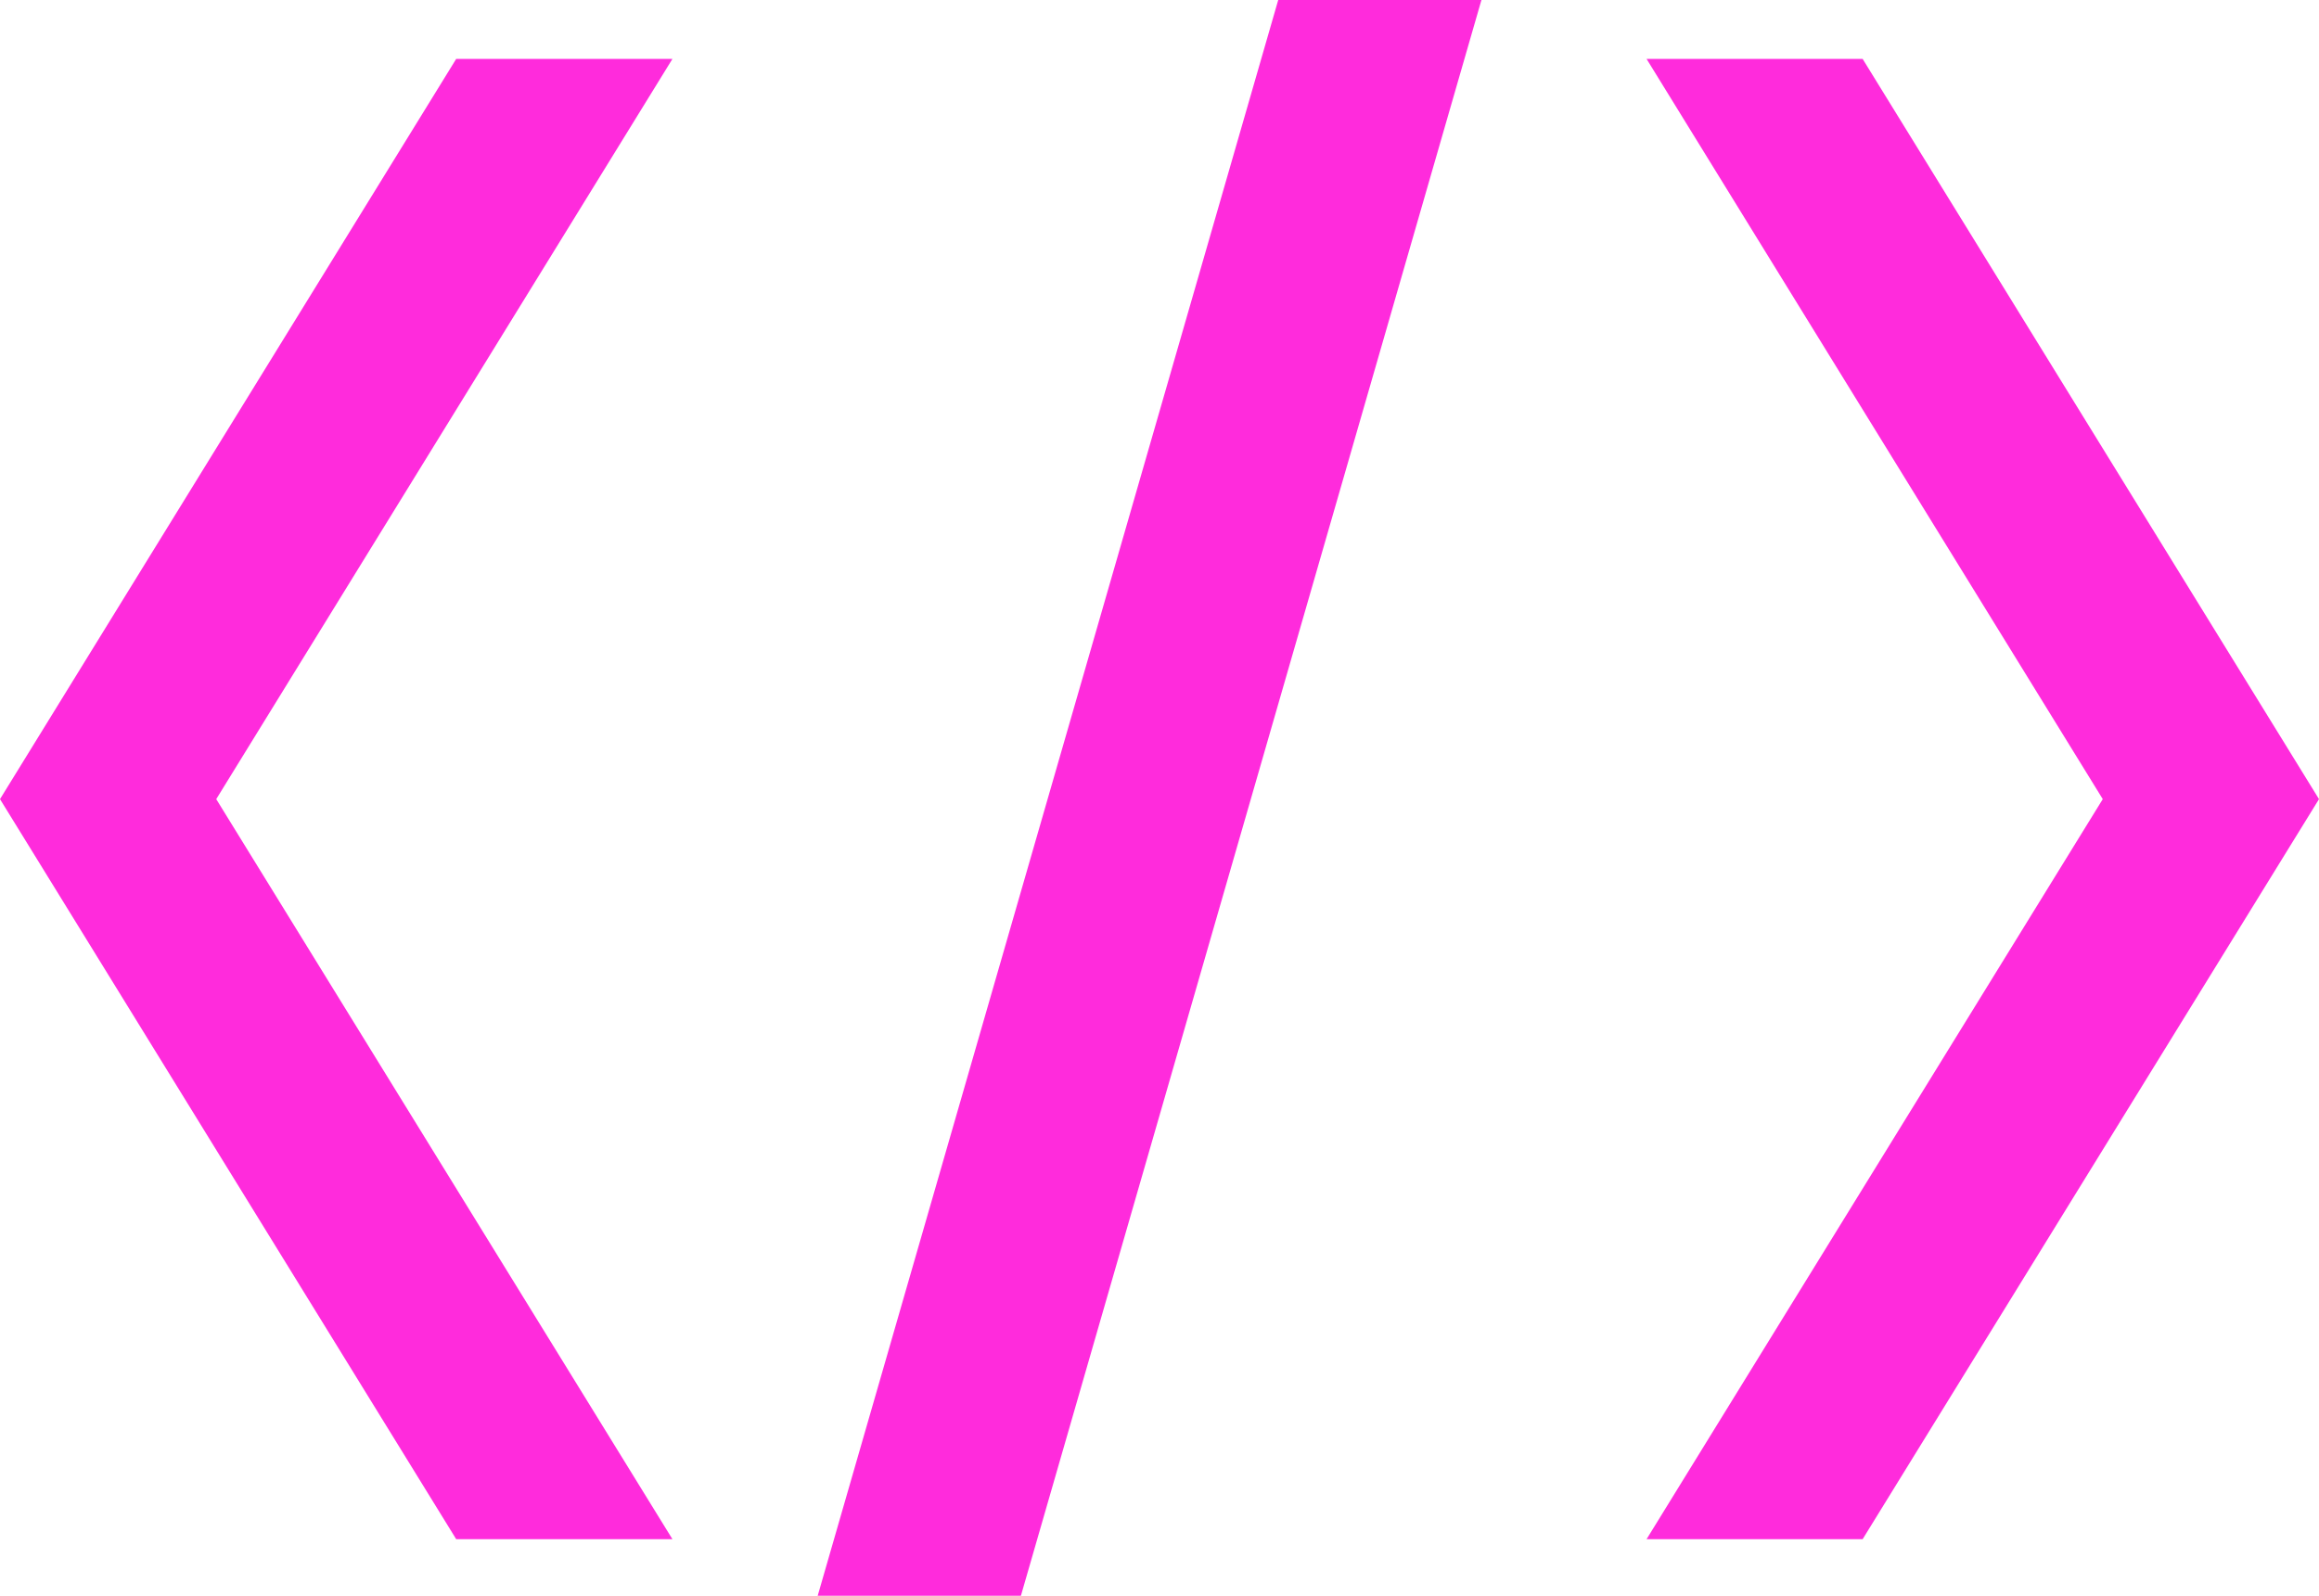
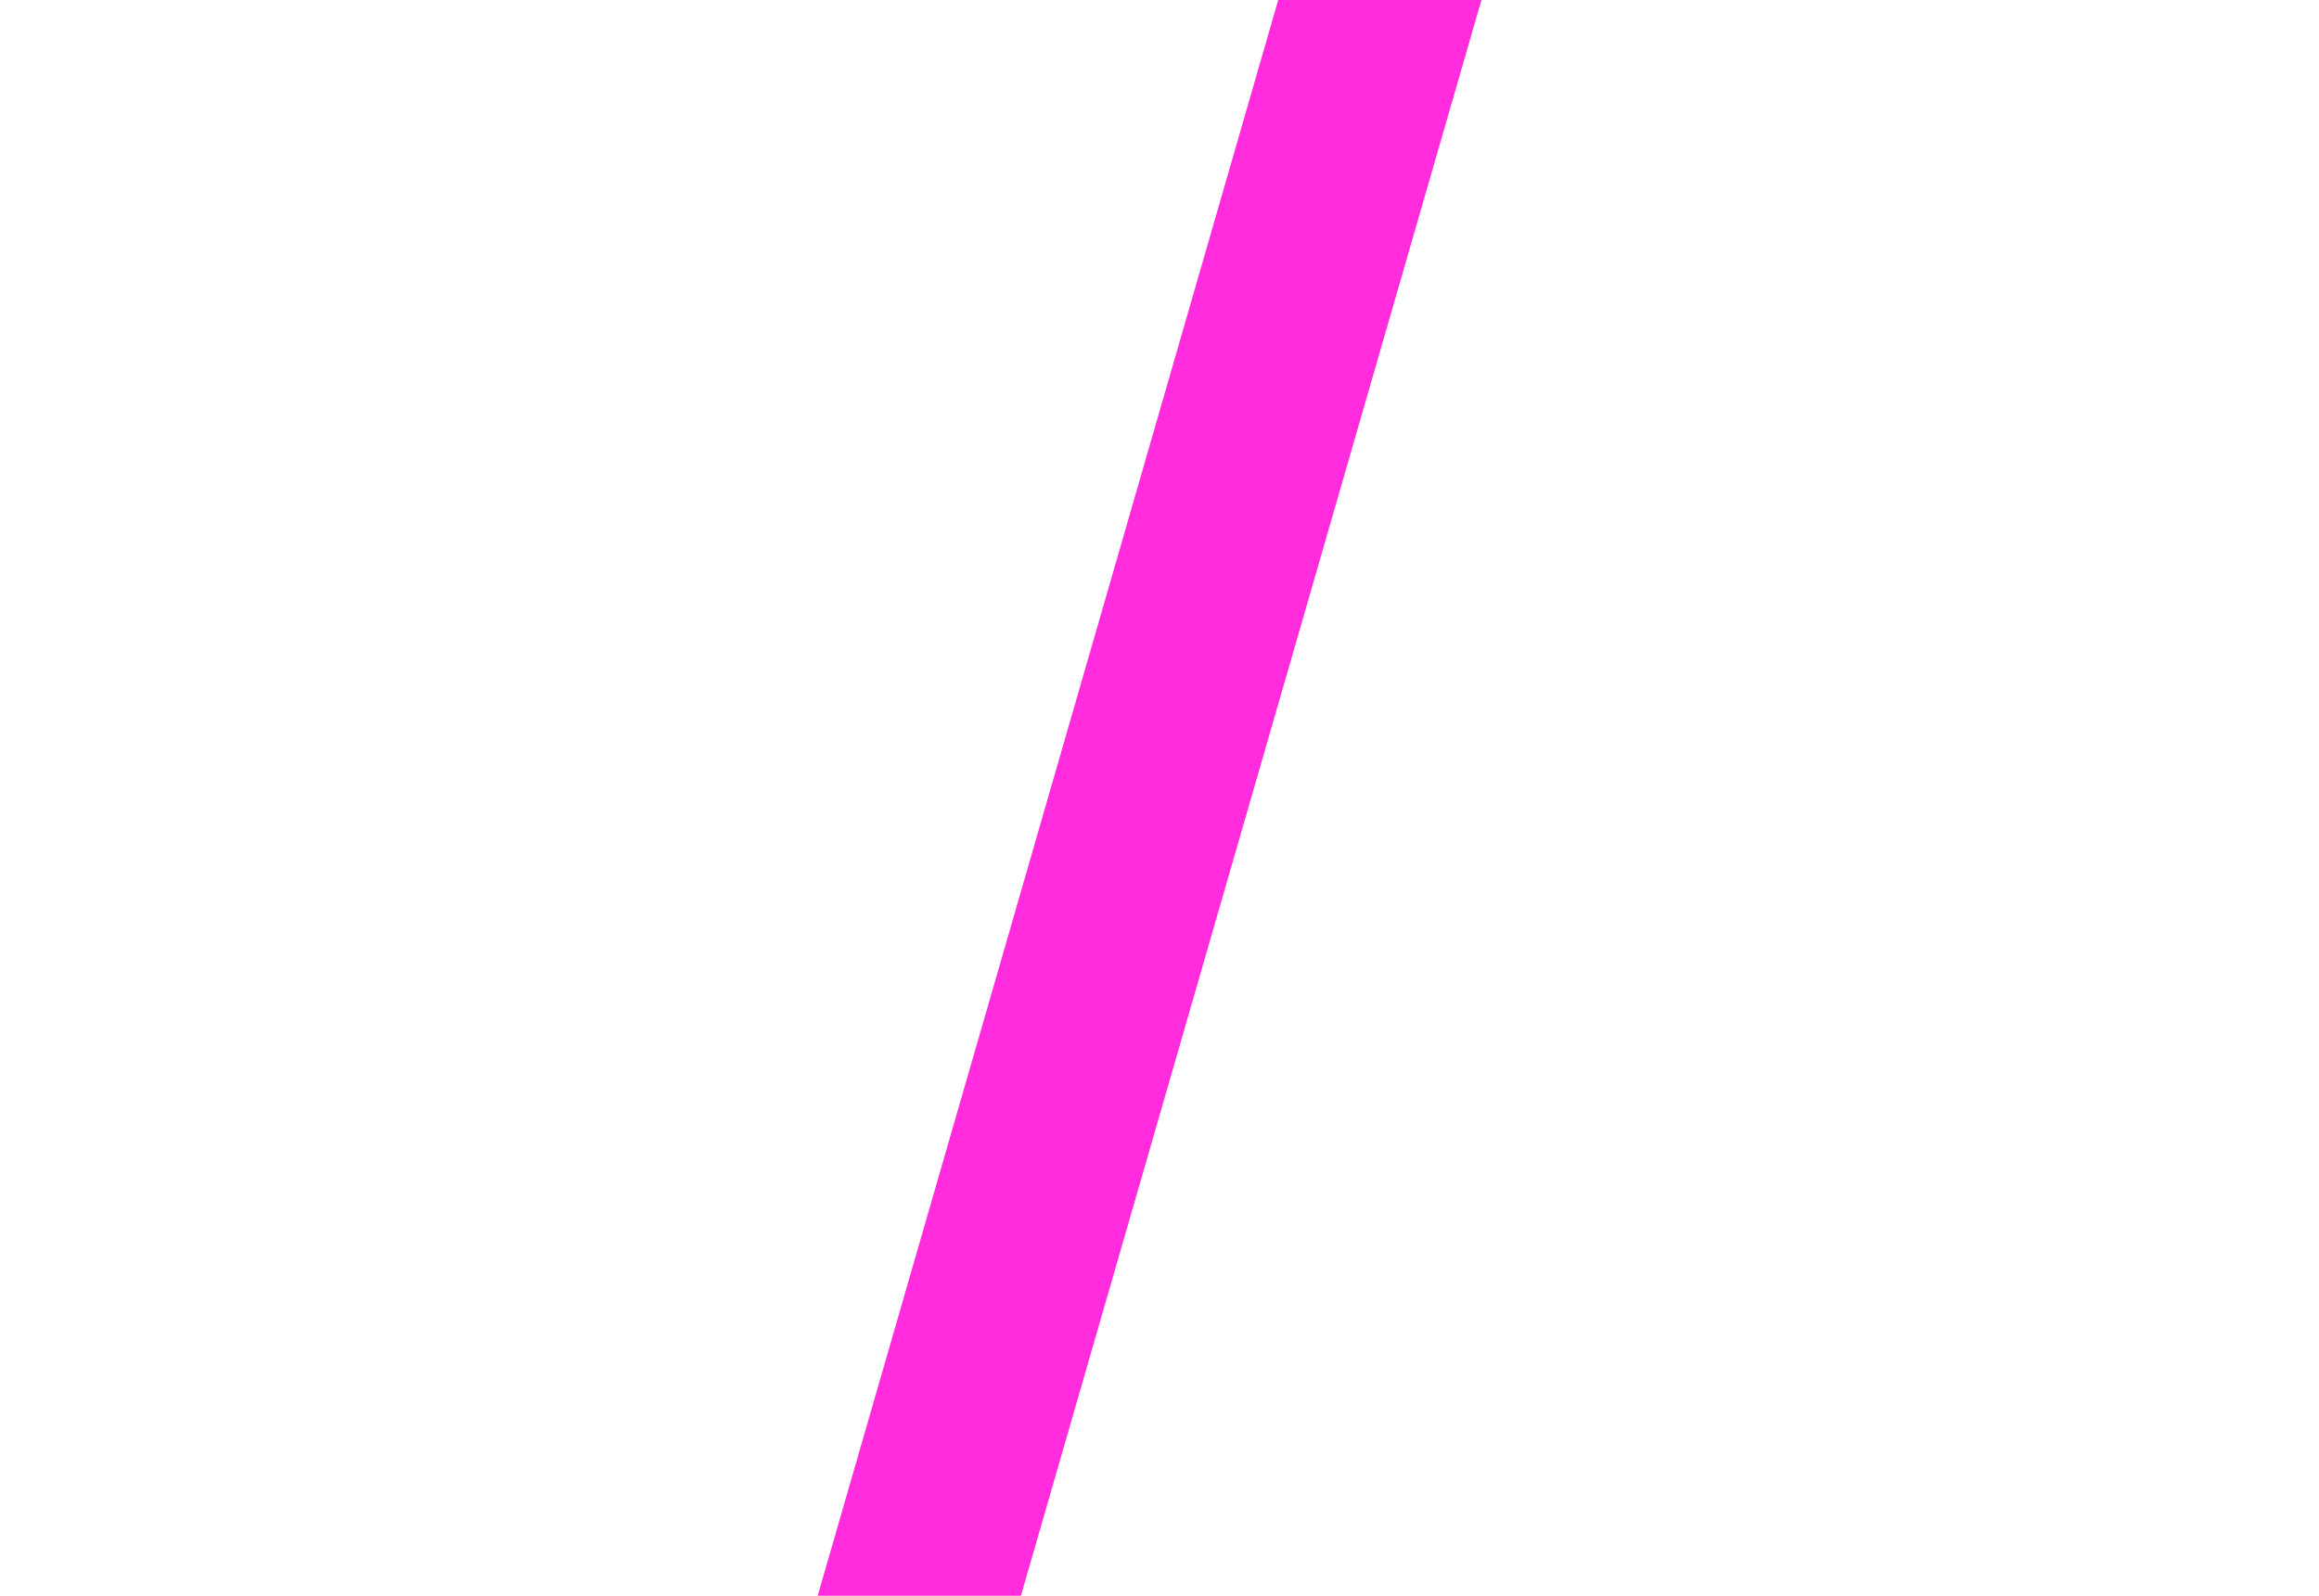
<svg xmlns="http://www.w3.org/2000/svg" id="Layer_2" data-name="Layer 2" viewBox="0 0 138.88 95.59">
  <defs>
    <style>
      .cls-1 {
        fill: #ff2bdc;
      }
    </style>
  </defs>
  <g id="Layer_1-2" data-name="Layer 1">
    <g>
      <g>
-         <polygon class="cls-1" points="27.32 3.53 0 47.87 27.32 92.2 40.27 92.2 12.95 47.87 40.27 3.53 27.32 3.53" />
-         <polygon class="cls-1" points="111.55 3.53 98.61 3.53 125.93 47.87 98.61 92.2 111.55 92.2 138.88 47.87 111.55 3.53" />
-       </g>
+         </g>
      <polygon class="cls-1" points="76.55 0 48.97 95.59 61.14 95.59 88.72 0 76.55 0" />
    </g>
  </g>
</svg>